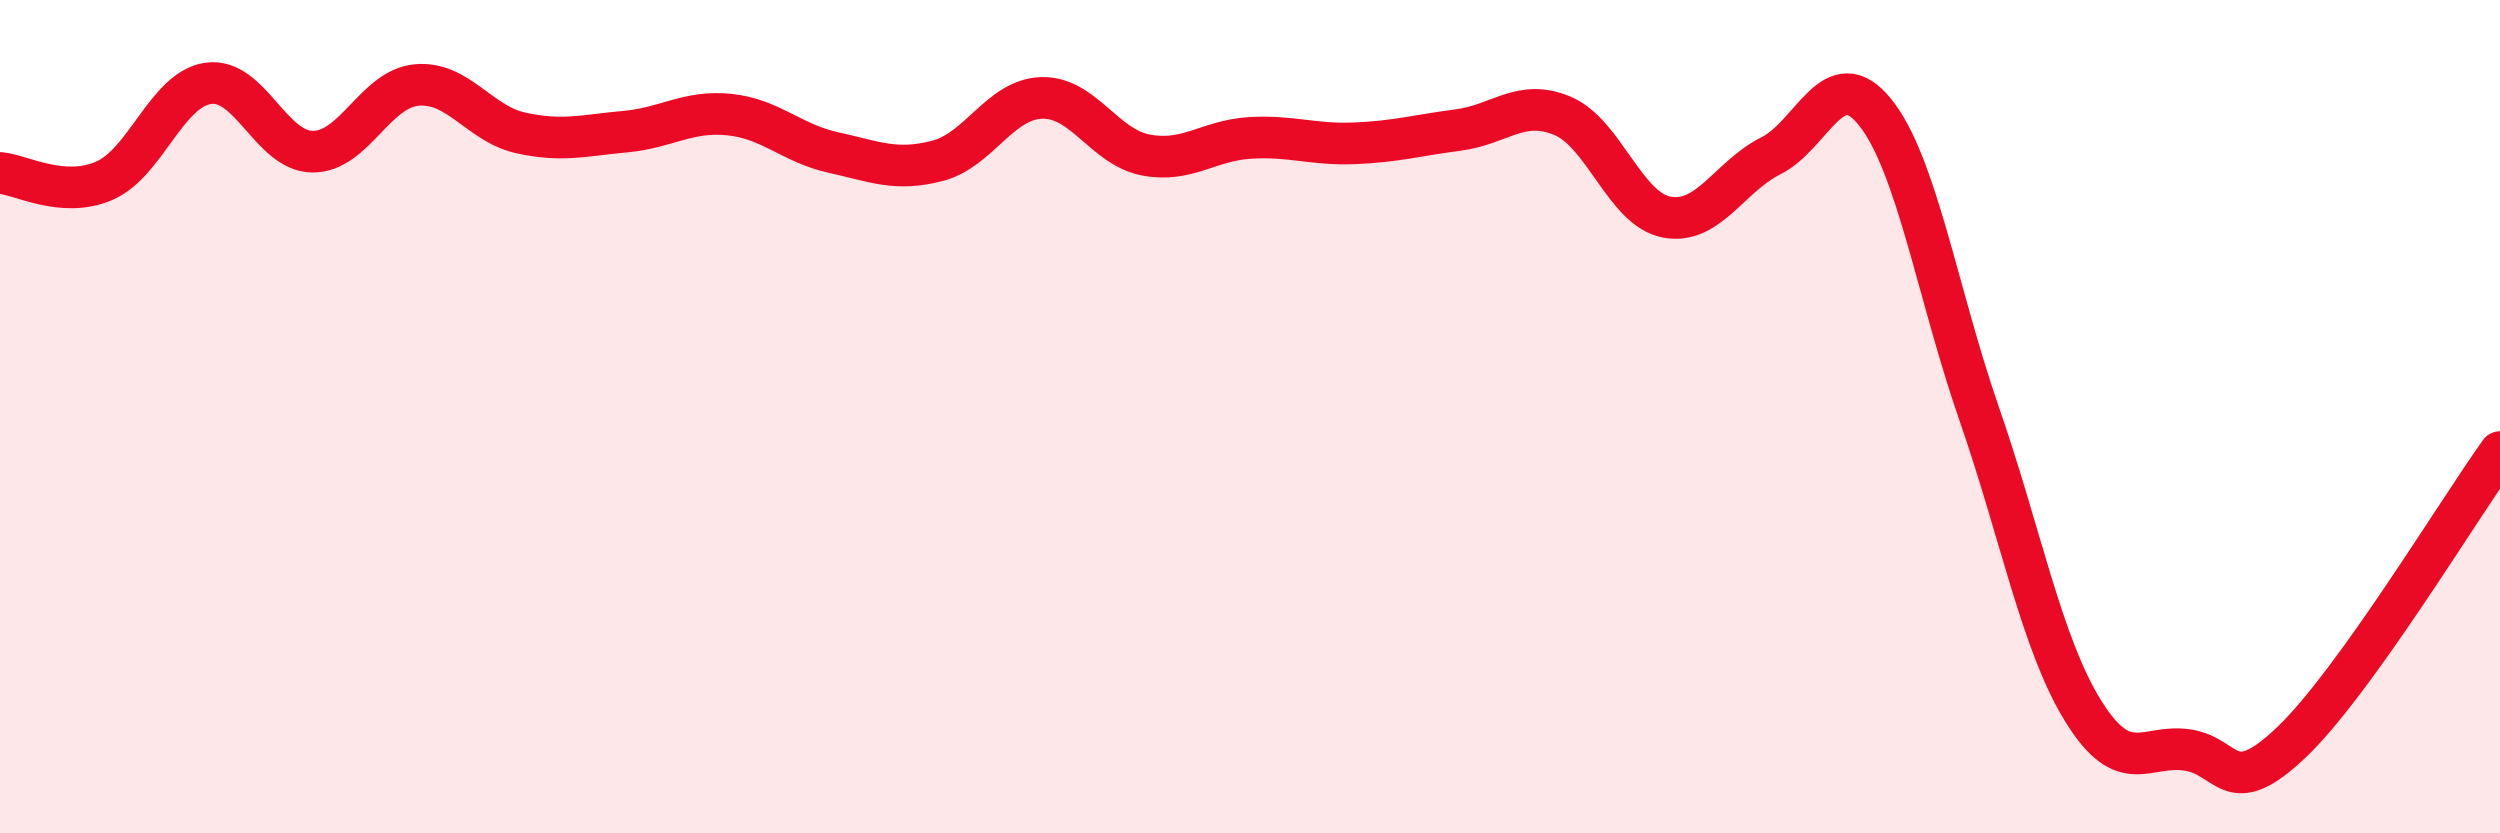
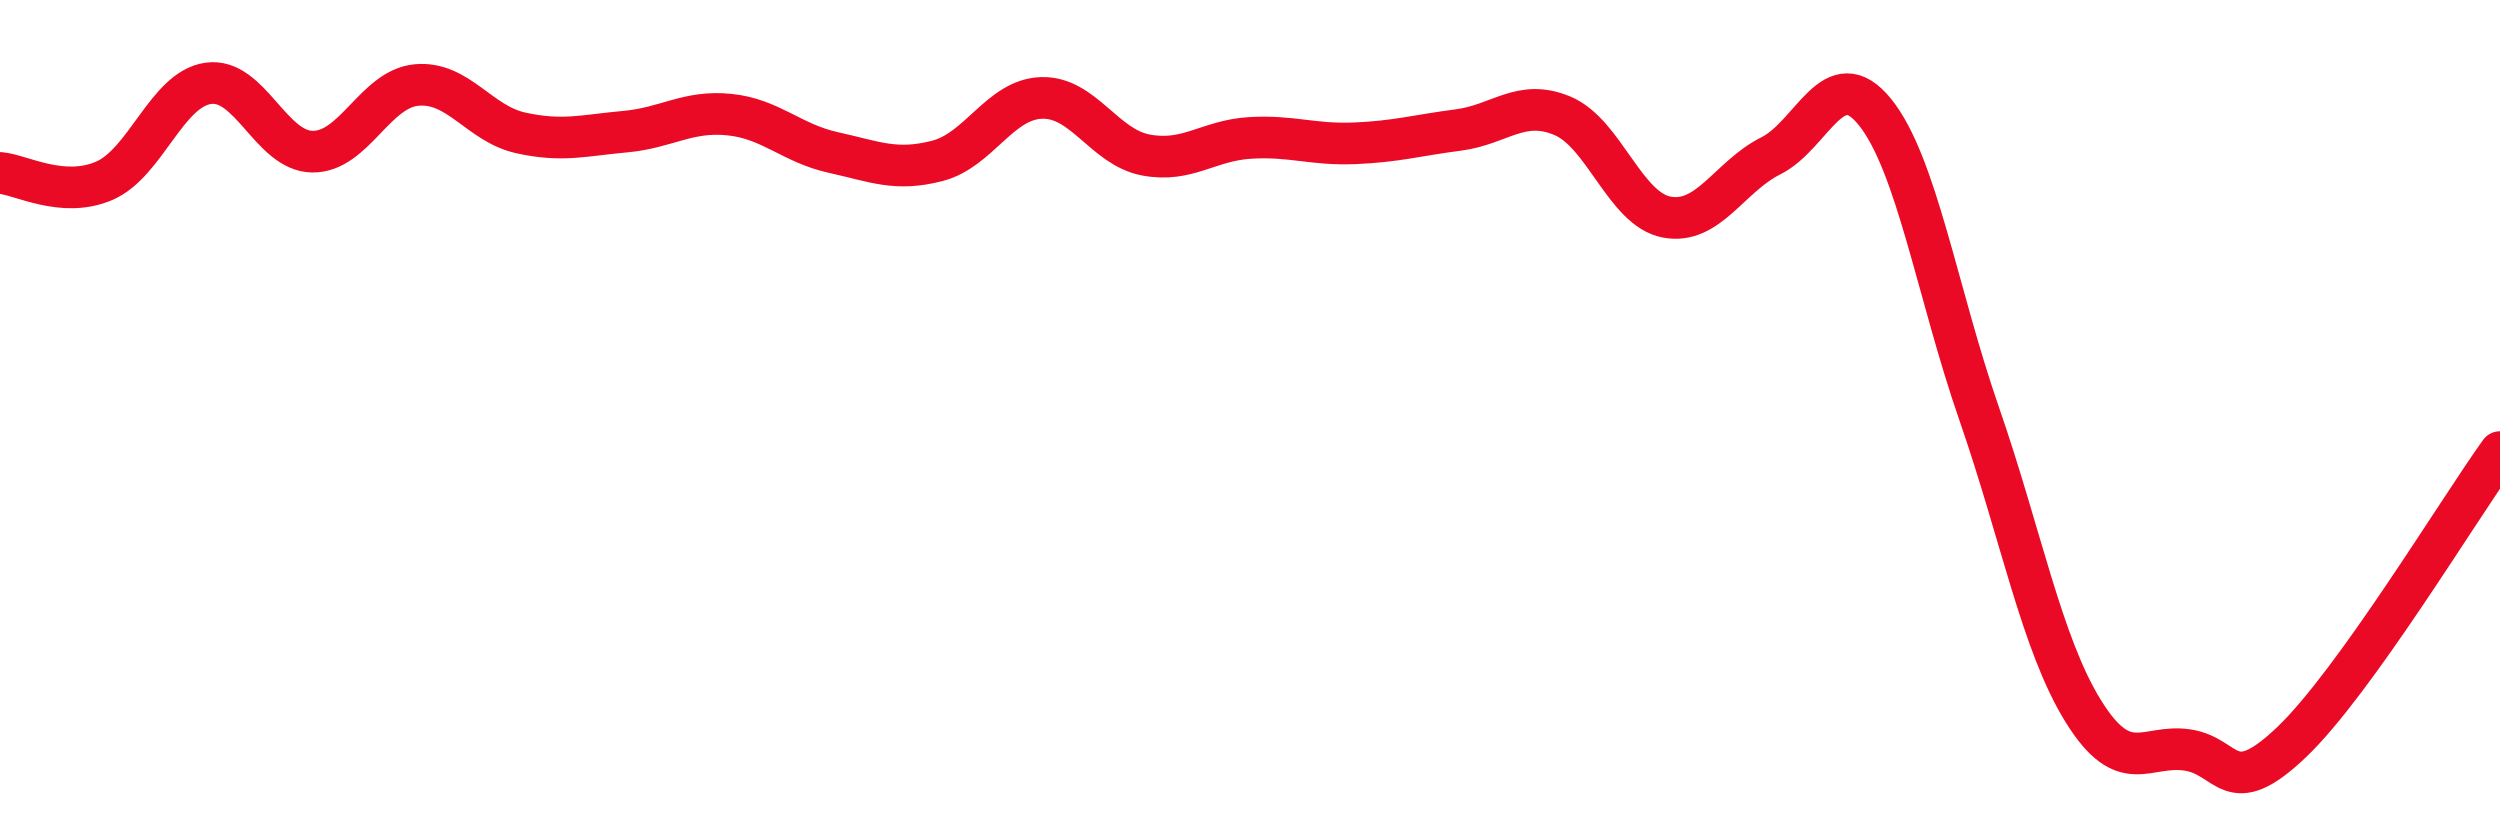
<svg xmlns="http://www.w3.org/2000/svg" width="60" height="20" viewBox="0 0 60 20">
-   <path d="M 0,4.15 C 0.5,4.19 1.5,4.77 2.5,4.34 C 3.5,3.91 4,2.14 5,2 C 6,1.86 6.5,3.63 7.5,3.64 C 8.5,3.65 9,2.13 10,2.04 C 11,1.95 11.5,2.97 12.5,3.19 C 13.5,3.41 14,3.25 15,3.16 C 16,3.07 16.5,2.65 17.5,2.75 C 18.5,2.85 19,3.44 20,3.66 C 21,3.88 21.5,4.12 22.5,3.86 C 23.5,3.6 24,2.38 25,2.35 C 26,2.32 26.5,3.53 27.5,3.72 C 28.5,3.91 29,3.37 30,3.31 C 31,3.25 31.5,3.48 32.5,3.44 C 33.5,3.4 34,3.25 35,3.12 C 36,2.99 36.5,2.36 37.5,2.78 C 38.5,3.2 39,5.02 40,5.21 C 41,5.4 41.5,4.24 42.5,3.74 C 43.5,3.24 44,1.45 45,2.69 C 46,3.93 46.5,7.05 47.5,9.93 C 48.5,12.81 49,15.46 50,17.07 C 51,18.68 51.5,17.85 52.5,18 C 53.5,18.15 53.5,19.24 55,17.81 C 56.5,16.38 59,12.24 60,10.85L60 20L0 20Z" fill="#EB0A25" opacity="0.1" stroke-linecap="round" stroke-linejoin="round" />
  <path d="M 0,4.15 C 0.5,4.19 1.5,4.77 2.5,4.34 C 3.5,3.91 4,2.14 5,2 C 6,1.86 6.5,3.63 7.5,3.64 C 8.5,3.65 9,2.13 10,2.04 C 11,1.95 11.5,2.97 12.5,3.19 C 13.5,3.41 14,3.25 15,3.16 C 16,3.07 16.5,2.65 17.5,2.75 C 18.5,2.85 19,3.44 20,3.66 C 21,3.88 21.5,4.12 22.5,3.86 C 23.5,3.6 24,2.38 25,2.35 C 26,2.32 26.5,3.53 27.5,3.72 C 28.5,3.91 29,3.37 30,3.31 C 31,3.25 31.5,3.48 32.5,3.44 C 33.5,3.4 34,3.25 35,3.12 C 36,2.99 36.5,2.36 37.5,2.78 C 38.5,3.2 39,5.02 40,5.21 C 41,5.4 41.5,4.24 42.5,3.74 C 43.5,3.24 44,1.45 45,2.69 C 46,3.93 46.5,7.05 47.5,9.93 C 48.5,12.81 49,15.46 50,17.07 C 51,18.68 51.5,17.85 52.5,18 C 53.5,18.15 53.5,19.24 55,17.81 C 56.5,16.38 59,12.24 60,10.85" stroke="#EB0A25" stroke-width="1" fill="none" stroke-linecap="round" stroke-linejoin="round" />
</svg>